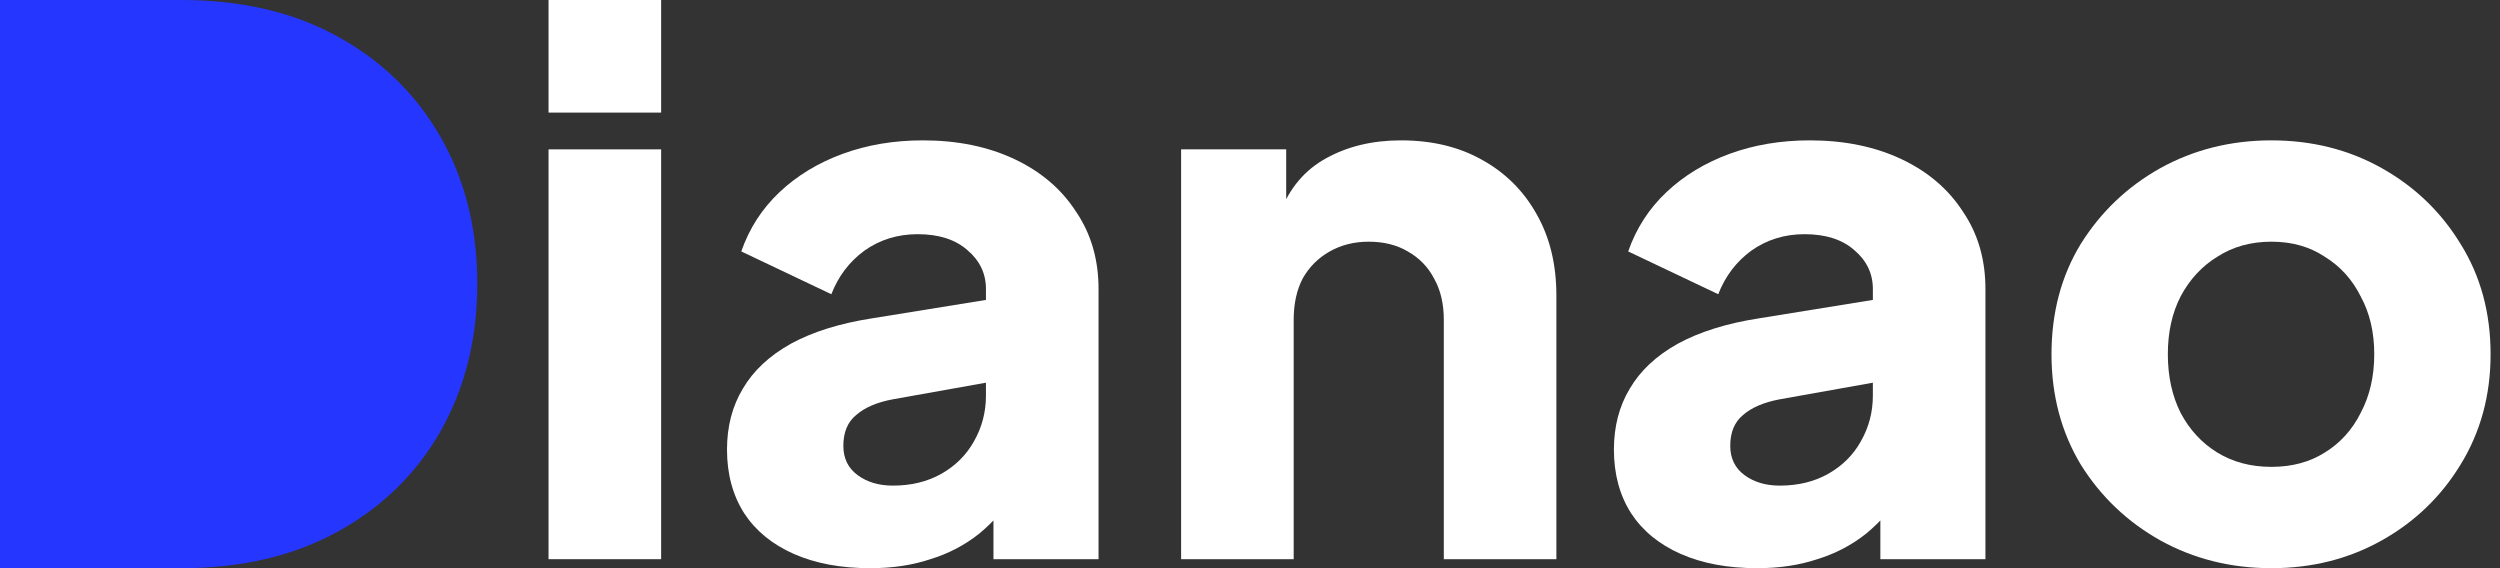
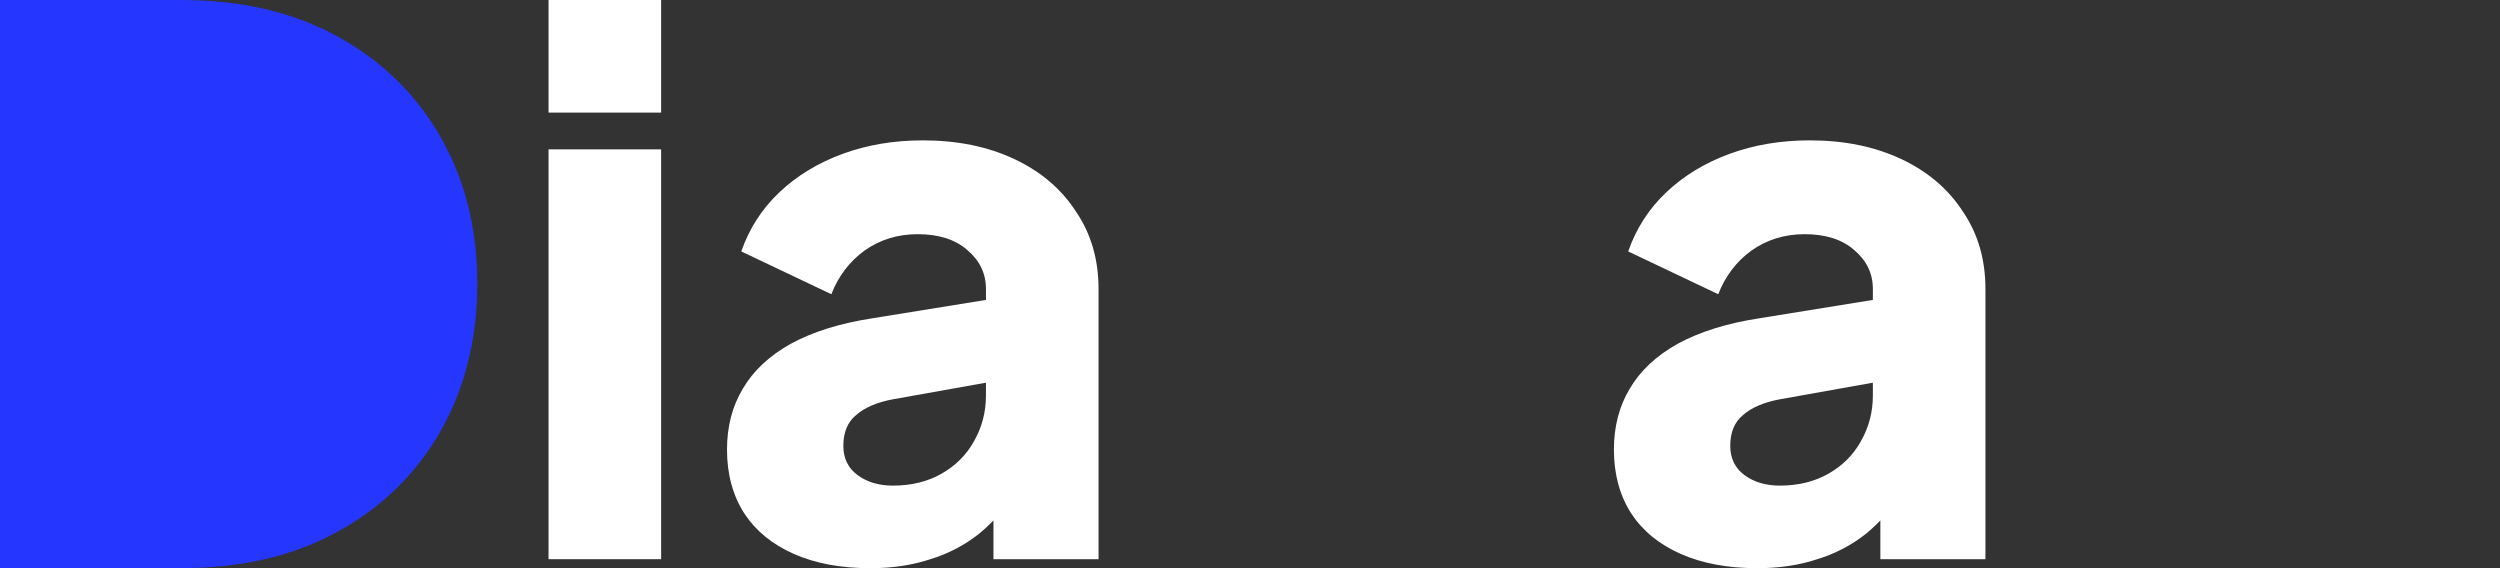
<svg xmlns="http://www.w3.org/2000/svg" width="110" height="25" viewBox="0 0 110 25" fill="none">
  <rect x="0" y="0" width="110" height="25" fill="#333333" stroke="none" />
  <path d="M0 25V0H7.973C10.62 0 12.917 0.537 14.864 1.611C16.811 2.685 18.32 4.161 19.392 6.04C20.464 7.919 21 10.067 21 12.483C21 14.899 20.464 17.058 19.392 18.96C18.32 20.839 16.811 22.315 14.864 23.389C12.917 24.463 10.62 25 7.973 25H0Z" fill="#2537FF" />
  <path d="M24.136 24.604V6.572H29.09V24.604H24.136ZM24.136 4.954V0H29.09V4.954H24.136Z" fill="white" />
  <path d="M38.296 25C36.997 25 35.874 24.791 34.928 24.372C33.981 23.954 33.254 23.36 32.748 22.589C32.242 21.797 31.988 20.861 31.988 19.782C31.988 18.769 32.219 17.878 32.682 17.107C33.144 16.314 33.849 15.654 34.795 15.126C35.764 14.597 36.964 14.223 38.395 14.003L43.91 13.111V16.744L39.287 17.569C38.582 17.701 38.043 17.933 37.669 18.263C37.294 18.571 37.107 19.023 37.107 19.617C37.107 20.167 37.316 20.597 37.735 20.905C38.153 21.213 38.67 21.367 39.287 21.367C40.102 21.367 40.817 21.191 41.434 20.839C42.05 20.487 42.523 20.013 42.854 19.419C43.206 18.802 43.382 18.131 43.382 17.404V12.715C43.382 12.032 43.107 11.46 42.556 10.997C42.028 10.535 41.301 10.304 40.377 10.304C39.496 10.304 38.714 10.546 38.032 11.03C37.371 11.515 36.887 12.153 36.579 12.946L32.616 11.063C32.968 10.051 33.529 9.181 34.3 8.454C35.071 7.728 35.995 7.166 37.074 6.77C38.153 6.374 39.331 6.176 40.608 6.176C42.127 6.176 43.47 6.451 44.637 7.001C45.804 7.552 46.706 8.322 47.345 9.313C48.005 10.282 48.336 11.416 48.336 12.715V24.604H43.712V21.698L44.835 21.499C44.307 22.292 43.723 22.952 43.085 23.481C42.446 23.987 41.731 24.361 40.938 24.604C40.145 24.868 39.265 25 38.296 25Z" fill="white" />
-   <path d="M51.969 24.604V6.572H56.592V10.139L56.328 9.346C56.746 8.267 57.418 7.475 58.343 6.968C59.289 6.44 60.39 6.176 61.645 6.176C63.01 6.176 64.199 6.462 65.212 7.034C66.247 7.607 67.05 8.41 67.623 9.445C68.195 10.458 68.481 11.647 68.481 13.012V24.604H63.528V14.069C63.528 13.364 63.384 12.759 63.098 12.252C62.834 11.746 62.449 11.35 61.942 11.063C61.458 10.777 60.886 10.634 60.225 10.634C59.587 10.634 59.014 10.777 58.508 11.063C58.001 11.35 57.605 11.746 57.319 12.252C57.055 12.759 56.922 13.364 56.922 14.069V24.604H51.969Z" fill="white" />
  <path d="M77.32 25C76.021 25 74.898 24.791 73.951 24.372C73.005 23.954 72.278 23.36 71.772 22.589C71.265 21.797 71.012 20.861 71.012 19.782C71.012 18.769 71.243 17.878 71.706 17.107C72.168 16.314 72.873 15.654 73.819 15.126C74.788 14.597 75.988 14.223 77.419 14.003L82.934 13.111V16.744L78.311 17.569C77.606 17.701 77.067 17.933 76.692 18.263C76.318 18.571 76.131 19.023 76.131 19.617C76.131 20.167 76.34 20.597 76.758 20.905C77.177 21.213 77.694 21.367 78.311 21.367C79.125 21.367 79.841 21.191 80.457 20.839C81.074 20.487 81.547 20.013 81.877 19.419C82.23 18.802 82.406 18.131 82.406 17.404V12.715C82.406 12.032 82.13 11.46 81.58 10.997C81.052 10.535 80.325 10.304 79.4 10.304C78.52 10.304 77.738 10.546 77.056 11.03C76.395 11.515 75.911 12.153 75.603 12.946L71.64 11.063C71.992 10.051 72.553 9.181 73.324 8.454C74.094 7.728 75.019 7.166 76.098 6.77C77.177 6.374 78.355 6.176 79.632 6.176C81.151 6.176 82.494 6.451 83.661 7.001C84.828 7.552 85.73 8.322 86.369 9.313C87.029 10.282 87.359 11.416 87.359 12.715V24.604H82.736V21.698L83.859 21.499C83.331 22.292 82.747 22.952 82.109 23.481C81.47 23.987 80.754 24.361 79.962 24.604C79.169 24.868 78.289 25 77.32 25Z" fill="white" />
-   <path d="M99.942 25C98.159 25 96.53 24.593 95.055 23.778C93.602 22.963 92.435 21.852 91.554 20.442C90.695 19.011 90.266 17.393 90.266 15.588C90.266 13.761 90.695 12.142 91.554 10.733C92.435 9.324 93.602 8.212 95.055 7.398C96.53 6.583 98.159 6.176 99.942 6.176C101.726 6.176 103.344 6.583 104.797 7.398C106.25 8.212 107.406 9.324 108.265 10.733C109.145 12.142 109.586 13.761 109.586 15.588C109.586 17.393 109.145 19.011 108.265 20.442C107.406 21.852 106.25 22.963 104.797 23.778C103.344 24.593 101.726 25 99.942 25ZM99.942 20.542C100.845 20.542 101.627 20.332 102.287 19.914C102.97 19.496 103.498 18.912 103.872 18.164C104.269 17.415 104.467 16.557 104.467 15.588C104.467 14.619 104.269 13.771 103.872 13.045C103.498 12.296 102.97 11.713 102.287 11.295C101.627 10.854 100.845 10.634 99.942 10.634C99.04 10.634 98.247 10.854 97.564 11.295C96.882 11.713 96.343 12.296 95.946 13.045C95.572 13.771 95.385 14.619 95.385 15.588C95.385 16.557 95.572 17.415 95.946 18.164C96.343 18.912 96.882 19.496 97.564 19.914C98.247 20.332 99.04 20.542 99.942 20.542Z" fill="white" />
</svg>